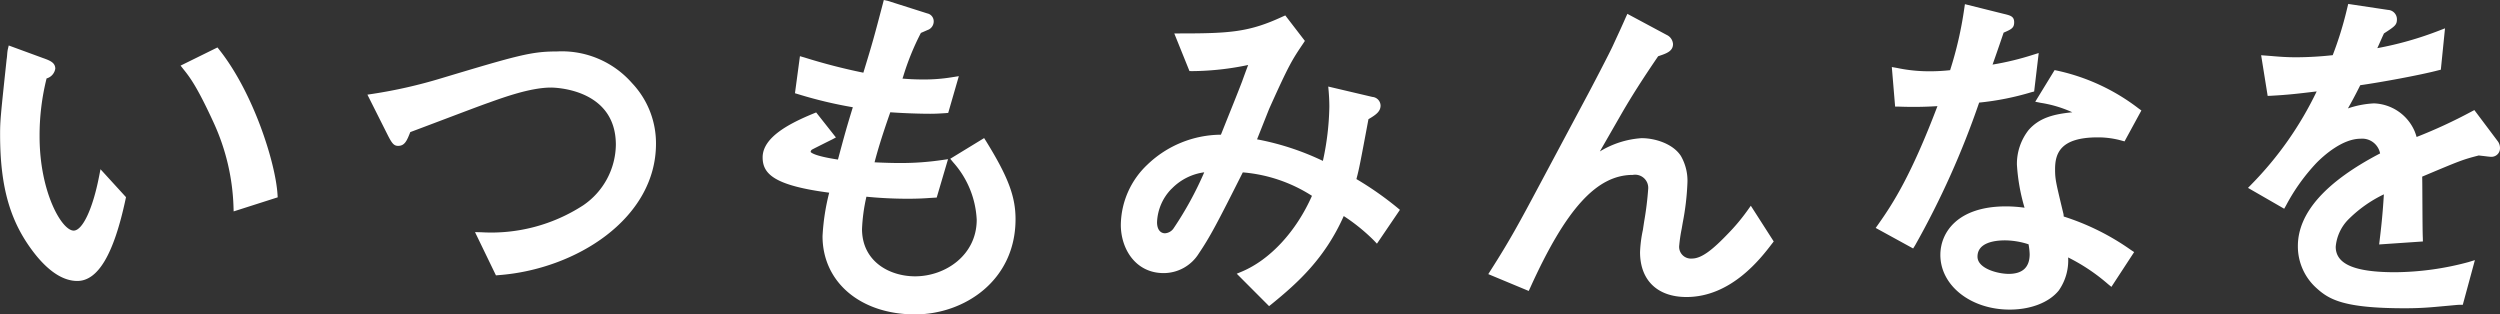
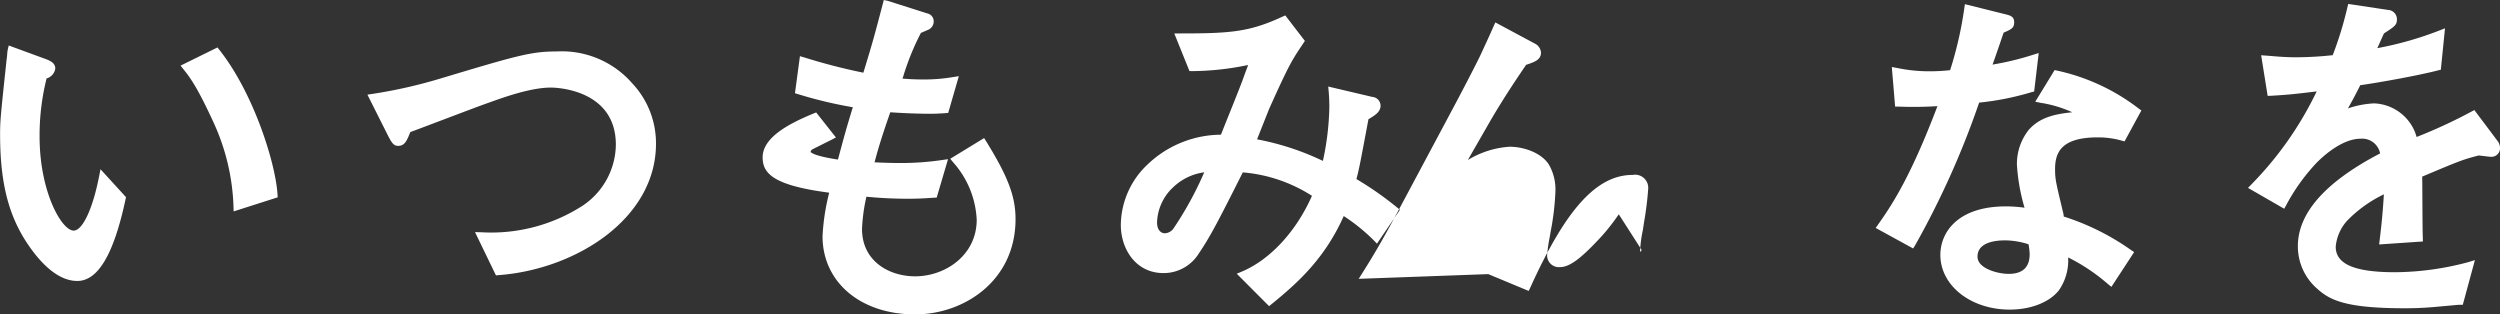
<svg xmlns="http://www.w3.org/2000/svg" width="317.75" height="39.97" viewBox="0 0 317.75 39.97">
  <rect x="0" y="0" width="317.75" height="39.97" fill="#333333" stroke="none" />
  <defs>
    <style>
      .cls-1 {
        fill: #fff;
        fill-rule: evenodd;
      }
    </style>
  </defs>
-   <path id="text-about06-sp" class="cls-1" d="M871.712,2483.09l0.053-.25-3.242-3.55-0.187.95c-0.8,4.1-2.1,6.85-3.221,6.85-1.523,0-4.334-4.93-4.334-11.95a29.848,29.848,0,0,1,.889-7.39,1.542,1.542,0,0,0,1.107-1.24c0-.79-0.711-1.05-1.611-1.37l-4.306-1.58-0.128.54a5.9,5.9,0,0,0-.073.63c-0.018.21-.033,0.41-0.067,0.6-0.751,7.05-.83,7.79-0.83,9.5,0,6.92,1.334,11.4,4.605,15.45,1.754,2.13,3.506,3.21,5.206,3.21C868.211,2493.49,870.219,2490.09,871.712,2483.09Zm11.22-9.66a27.617,27.617,0,0,1,2.494,10.57l0.021,0.65,5.6-1.79-0.026-.39c-0.259-4.01-3.038-12.85-7.385-18.35l-0.246-.31-4.688,2.31,0.378,0.48C879.843,2467.55,880.788,2468.75,882.932,2473.43Zm23.424,2.89c0.836,0,1.113-.66,1.541-1.75,0.759-.28,2.337-0.88,4.035-1.52,2.362-.89,5.039-1.91,5.948-2.22,2-.72,5.34-1.92,7.9-1.92,0.337,0,8.245.08,8.245,7.27a9.455,9.455,0,0,1-4.158,7.7,21.45,21.45,0,0,1-12.935,3.42l-0.809-.02,2.662,5.5,0.332-.03c9.836-.73,20.009-7.18,20.009-16.7a11.116,11.116,0,0,0-3.038-7.7,11.868,11.868,0,0,0-9.559-4.03c-3.255,0-4.963.49-14.7,3.41a62.084,62.084,0,0,1-8.717,1.98l-0.665.1,2.548,5.07C905.557,2475.99,905.8,2476.32,906.356,2476.32Zm78.469,9.31c0-2.87-.942-5.37-3.734-9.89l-0.258-.41-4.306,2.63,0.353,0.43a11.79,11.79,0,0,1,3.01,7.32c0,4.5-3.981,7.19-7.83,7.19-3.25,0-6.747-1.88-6.747-6.02a22.457,22.457,0,0,1,.559-4.1c1.238,0.13,3.191.26,5.231,0.26,1.322,0,2.159-.05,2.831-0.1l0.871-.05,1.439-4.88-0.758.11a35.816,35.816,0,0,1-5.38.38c-0.883,0-1.982-.03-3.2-0.09,0.371-1.43.91-3.26,2-6.36,1.7,0.12,3.654.19,5.071,0.19,0.768,0,1.3-.04,1.95-0.08l0.34-.03,1.35-4.67-0.763.12a21.63,21.63,0,0,1-3.834.3c-1.077,0-1.964-.06-2.566-0.11l0.1-.29a32.319,32.319,0,0,1,2.239-5.51c0.118-.06.3-0.13,0.474-0.21,0.19-.08.363-0.16,0.368-0.16a1.156,1.156,0,0,0,.789-1.12,1.019,1.019,0,0,0-.8-0.99l-5.034-1.6-0.507-.11-0.131.5c-1.118,4.25-1.269,4.82-2.469,8.74a75.3,75.3,0,0,1-7.509-1.94l-0.552-.16-0.632,4.71,0.4,0.12a54.808,54.808,0,0,0,6.954,1.66c-0.792,2.59-.979,3.25-1.89,6.65-3.069-.46-3.436-0.91-3.474-0.97a0.452,0.452,0,0,1,.149-0.28c0.133-.08,1.056-0.54,1.751-0.89,0.387-.19.7-0.35,0.79-0.39l0.526-.28-2.511-3.18-0.344.14c-3.008,1.24-6.46,3-6.46,5.57,0,2.09,1.433,3.57,8.46,4.49a27.969,27.969,0,0,0-.847,5.53c0,5.85,4.838,9.94,11.765,9.94C978.249,2497.74,984.825,2493.49,984.825,2485.63Zm26.795-12.46-0.69,1.73a13.615,13.615,0,0,0-9.34,3.8,10.684,10.684,0,0,0-3.383,7.66c0,3.05,1.873,6.13,5.443,6.13a5.268,5.268,0,0,0,4.48-2.51c1.4-2.07,2.33-3.83,5.58-10.29a19.169,19.169,0,0,1,8.79,2.98c-2,4.52-5.3,8.1-8.89,9.62l-0.67.28,4.11,4.12,0.35-.28c3.32-2.7,6.75-5.8,9.14-11.17a23.654,23.654,0,0,1,3.8,3.07l0.42,0.44,2.92-4.3-0.35-.29a41.481,41.481,0,0,0-5.18-3.62c0.34-1.25.52-2.22,1.53-7.61,0.96-.56,1.54-0.98,1.54-1.74a1.128,1.128,0,0,0-1.04-1.09l-5.61-1.32,0.06,0.68c0.03,0.42.08,1.03,0.08,1.9a34.426,34.426,0,0,1-.82,6.87,33.838,33.838,0,0,0-8.37-2.74c0.49-1.23,1.46-3.68,1.56-3.92,2.52-5.61,2.9-6.18,4.33-8.3l0.19-.29-2.49-3.24-0.36.16c-4.23,1.96-6.65,2.13-13.02,2.13H1005l1.93,4.78,0.31,0.01a35.742,35.742,0,0,0,7.15-.78c-0.29.77-.66,1.78-0.76,2.07C1013.06,2469.6,1012.26,2471.58,1011.62,2473.17Zm-6.74,13.68a1.431,1.431,0,0,1-1.06.58c-0.49,0-1.01-.37-1.01-1.41a6.406,6.406,0,0,1,1.85-4.25h0.01a7.044,7.044,0,0,1,4.14-2.09A43.718,43.718,0,0,1,1004.88,2486.85Zm40.03,5.77,5.14,2.14,0.2-.43c4.55-10.04,8.45-14.32,13.03-14.32a1.67,1.67,0,0,1,1.96,1.72,40.918,40.918,0,0,1-.52,4.22l-0.16,1.06a16.1,16.1,0,0,0-.36,2.82c0,3.57,2.21,5.7,5.9,5.7,5.7,0,9.46-4.93,10.88-6.79l0.21-.27-2.91-4.54-0.5.7a24.864,24.864,0,0,1-2.37,2.82c-1.84,1.92-3.32,3.19-4.6,3.19a1.494,1.494,0,0,1-1.63-1.67,19.364,19.364,0,0,1,.31-2.1l0.14-.81a32.928,32.928,0,0,0,.59-4.98,6.318,6.318,0,0,0-.83-3.48c-1.01-1.56-3.29-2.26-4.99-2.26a11.657,11.657,0,0,0-5.31,1.69l2.74-4.77c1.27-2.2,2.71-4.46,4.67-7.33l0.06-.02c0.98-.33,1.83-0.61,1.83-1.53a1.386,1.386,0,0,0-.8-1.16l-5-2.68-0.22.48c-0.55,1.26-.88,1.95-1.27,2.8l-0.35.76c-0.32.74-2.85,5.59-3.4,6.6l-5.9,11.05c-2.61,4.9-3.81,7.11-6.23,10.9Zm49.24-5.87,4.76,2.61,0.25-.4a108.755,108.755,0,0,0,8.14-18.14,34.835,34.835,0,0,0,6.67-1.33l0.32-.08,0.58-4.89-0.71.22a36.121,36.121,0,0,1-5.16,1.25l0.04-.1c0.29-.82.6-1.69,1.37-3.96,1-.43,1.34-0.6,1.34-1.32,0-.76-0.49-0.87-1.37-1.08l-4.89-1.22-0.08.54a47.655,47.655,0,0,1-1.8,7.85,23.776,23.776,0,0,1-2.46.14,19.867,19.867,0,0,1-4.32-.43l-0.63-.11,0.42,5.03h0.45a48.78,48.78,0,0,0,4.93-.06c-3.34,8.79-5.64,12.36-7.53,15.03Zm28.22-11.51a11.1,11.1,0,0,1,3.04.41l0.37,0.1,2.14-3.93-0.35-.25a26.012,26.012,0,0,0-10.34-4.81l-0.34-.07-2.46,4.02,0.69,0.14a15.326,15.326,0,0,1,4.02,1.2c-2.41.24-4.19,0.71-5.55,2.25a6.972,6.972,0,0,0-1.49,4.39,24.324,24.324,0,0,0,.97,5.49,17.842,17.842,0,0,0-2.35-.17c-6.17,0-8.35,3.32-8.35,6.17,0,3.9,3.87,6.95,8.81,6.95,2.68,0,5.02-.91,6.24-2.43a6.639,6.639,0,0,0,1.19-4.2,24.017,24.017,0,0,1,5.08,3.4l0.42,0.34,2.89-4.42-0.41-.27a31.141,31.141,0,0,0-8.54-4.25c-0.01-.1-0.02-0.22-0.03-0.31l-0.16-.66c-0.8-3.35-.91-3.78-0.91-5.03C1116.95,2477.29,1117.6,2475.24,1122.37,2475.24Zm-11.77,13.09a9.936,9.936,0,0,1,2.98.5,8.657,8.657,0,0,1,.14,1.26c0,1.66-.9,2.5-2.67,2.5-1.34,0-3.96-.66-3.96-2.19C1107.09,2488.6,1109.29,2488.33,1110.6,2488.33Zm60.82-10.72c0.4,0.05.8,0.1,0.93,0.1a1.085,1.085,0,0,0,1.15-1.1,1.435,1.435,0,0,0-.3-0.9l-2.96-3.94-0.38.2a63.671,63.671,0,0,1-6.96,3.22,7,7,0,0,0-.25-0.73,5.851,5.851,0,0,0-5.16-3.54,11.925,11.925,0,0,0-3.32.64c0.46-.8.95-1.71,1.57-2.95,2.68-.38,7.63-1.29,9.91-1.89l0.33-.08,0.53-5.26-0.75.29a43.5,43.5,0,0,1-7.85,2.23c0.03-.07.06-0.14,0.09-0.2,0.2-.44.4-0.91,0.75-1.67,1.4-.91,1.65-1.08,1.65-1.81a1.191,1.191,0,0,0-1.13-1.18l-5.06-.76-0.19.78a45.272,45.272,0,0,1-1.78,5.73l-0.07.01a43.976,43.976,0,0,1-4.54.26c-1.31,0-2.27-.08-3.19-0.16l-1.3-.1,0.83,5.17,0.44-.02c2.21-.12,3.44-0.27,5.69-0.54l0.1-.01a43.96,43.96,0,0,1-8.29,11.81l-0.44.45,4.6,2.65,0.25-.44a24.609,24.609,0,0,1,3.87-5.4c0.91-.92,3.28-3.06,5.6-3.06a2.319,2.319,0,0,1,2.47,1.87c-6.93,3.61-10.45,7.57-10.45,11.77a7.107,7.107,0,0,0,2.37,5.35c1.6,1.45,3.45,2.56,11.22,2.56,1.78,0,2.95-.09,3.96-0.18l1.88-.17c0.76-.07.95-0.09,1.15-0.09h0.38l1.54-5.68-0.85.26a36.655,36.655,0,0,1-9.3,1.28c-5.15,0-7.54-1.03-7.54-3.24a5.644,5.644,0,0,1,1.53-3.39,16.364,16.364,0,0,1,4.59-3.27c-0.16,2.74-.39,4.61-0.53,5.78l-0.07.59,5.56-.38-0.01-.48c-0.03-.56-0.04-2.31-0.05-4.05-0.01-1.47-.01-2.93-0.03-3.71,4.84-2.04,5.14-2.16,7.19-2.69C1170.98,2477.56,1171.2,2477.59,1171.42,2477.61Z" transform="translate(-855.75 -2457.78)" />
+   <path id="text-about06-sp" class="cls-1" d="M871.712,2483.09l0.053-.25-3.242-3.55-0.187.95c-0.8,4.1-2.1,6.85-3.221,6.85-1.523,0-4.334-4.93-4.334-11.95a29.848,29.848,0,0,1,.889-7.39,1.542,1.542,0,0,0,1.107-1.24c0-.79-0.711-1.05-1.611-1.37l-4.306-1.58-0.128.54a5.9,5.9,0,0,0-.073.63c-0.018.21-.033,0.41-0.067,0.6-0.751,7.05-.83,7.79-0.83,9.5,0,6.92,1.334,11.4,4.605,15.45,1.754,2.13,3.506,3.21,5.206,3.21C868.211,2493.49,870.219,2490.09,871.712,2483.09Zm11.22-9.66a27.617,27.617,0,0,1,2.494,10.57l0.021,0.65,5.6-1.79-0.026-.39c-0.259-4.01-3.038-12.85-7.385-18.35l-0.246-.31-4.688,2.31,0.378,0.48C879.843,2467.55,880.788,2468.75,882.932,2473.43Zm23.424,2.89c0.836,0,1.113-.66,1.541-1.75,0.759-.28,2.337-0.88,4.035-1.52,2.362-.89,5.039-1.91,5.948-2.22,2-.72,5.34-1.92,7.9-1.92,0.337,0,8.245.08,8.245,7.27a9.455,9.455,0,0,1-4.158,7.7,21.45,21.45,0,0,1-12.935,3.42l-0.809-.02,2.662,5.5,0.332-.03c9.836-.73,20.009-7.18,20.009-16.7a11.116,11.116,0,0,0-3.038-7.7,11.868,11.868,0,0,0-9.559-4.03c-3.255,0-4.963.49-14.7,3.41a62.084,62.084,0,0,1-8.717,1.98l-0.665.1,2.548,5.07C905.557,2475.99,905.8,2476.32,906.356,2476.32Zm78.469,9.31c0-2.87-.942-5.37-3.734-9.89l-0.258-.41-4.306,2.63,0.353,0.43a11.79,11.79,0,0,1,3.01,7.32c0,4.5-3.981,7.19-7.83,7.19-3.25,0-6.747-1.88-6.747-6.02a22.457,22.457,0,0,1,.559-4.1c1.238,0.13,3.191.26,5.231,0.26,1.322,0,2.159-.05,2.831-0.1l0.871-.05,1.439-4.88-0.758.11a35.816,35.816,0,0,1-5.38.38c-0.883,0-1.982-.03-3.2-0.09,0.371-1.43.91-3.26,2-6.36,1.7,0.12,3.654.19,5.071,0.19,0.768,0,1.3-.04,1.95-0.08l0.34-.03,1.35-4.67-0.763.12a21.63,21.63,0,0,1-3.834.3c-1.077,0-1.964-.06-2.566-0.11l0.1-.29a32.319,32.319,0,0,1,2.239-5.51c0.118-.06.3-0.13,0.474-0.21,0.19-.08.363-0.16,0.368-0.16a1.156,1.156,0,0,0,.789-1.12,1.019,1.019,0,0,0-.8-0.99l-5.034-1.6-0.507-.11-0.131.5c-1.118,4.25-1.269,4.82-2.469,8.74a75.3,75.3,0,0,1-7.509-1.94l-0.552-.16-0.632,4.71,0.4,0.12a54.808,54.808,0,0,0,6.954,1.66c-0.792,2.59-.979,3.25-1.89,6.65-3.069-.46-3.436-0.91-3.474-0.97a0.452,0.452,0,0,1,.149-0.28c0.133-.08,1.056-0.54,1.751-0.89,0.387-.19.7-0.35,0.79-0.39l0.526-.28-2.511-3.18-0.344.14c-3.008,1.24-6.46,3-6.46,5.57,0,2.09,1.433,3.57,8.46,4.49a27.969,27.969,0,0,0-.847,5.53c0,5.85,4.838,9.94,11.765,9.94C978.249,2497.74,984.825,2493.49,984.825,2485.63Zm26.795-12.46-0.69,1.73a13.615,13.615,0,0,0-9.34,3.8,10.684,10.684,0,0,0-3.383,7.66c0,3.05,1.873,6.13,5.443,6.13a5.268,5.268,0,0,0,4.48-2.51c1.4-2.07,2.33-3.83,5.58-10.29a19.169,19.169,0,0,1,8.79,2.98c-2,4.52-5.3,8.1-8.89,9.62l-0.67.28,4.11,4.12,0.35-.28c3.32-2.7,6.75-5.8,9.14-11.17a23.654,23.654,0,0,1,3.8,3.07l0.42,0.44,2.92-4.3-0.35-.29a41.481,41.481,0,0,0-5.18-3.62c0.34-1.25.52-2.22,1.53-7.61,0.96-.56,1.54-0.98,1.54-1.74a1.128,1.128,0,0,0-1.04-1.09l-5.61-1.32,0.06,0.68c0.03,0.42.08,1.03,0.08,1.9a34.426,34.426,0,0,1-.82,6.87,33.838,33.838,0,0,0-8.37-2.74c0.49-1.23,1.46-3.68,1.56-3.92,2.52-5.61,2.9-6.18,4.33-8.3l0.19-.29-2.49-3.24-0.36.16c-4.23,1.96-6.65,2.13-13.02,2.13H1005l1.93,4.78,0.31,0.01a35.742,35.742,0,0,0,7.15-.78c-0.29.77-.66,1.78-0.76,2.07C1013.06,2469.6,1012.26,2471.58,1011.62,2473.17Zm-6.74,13.68a1.431,1.431,0,0,1-1.06.58c-0.49,0-1.01-.37-1.01-1.41a6.406,6.406,0,0,1,1.85-4.25h0.01a7.044,7.044,0,0,1,4.14-2.09A43.718,43.718,0,0,1,1004.88,2486.85Zm40.03,5.77,5.14,2.14,0.2-.43c4.55-10.04,8.45-14.32,13.03-14.32a1.67,1.67,0,0,1,1.96,1.72,40.918,40.918,0,0,1-.52,4.22l-0.16,1.06a16.1,16.1,0,0,0-.36,2.82l0.21-.27-2.91-4.54-0.5.7a24.864,24.864,0,0,1-2.37,2.82c-1.84,1.92-3.32,3.19-4.6,3.19a1.494,1.494,0,0,1-1.63-1.67,19.364,19.364,0,0,1,.31-2.1l0.14-.81a32.928,32.928,0,0,0,.59-4.98,6.318,6.318,0,0,0-.83-3.48c-1.01-1.56-3.29-2.26-4.99-2.26a11.657,11.657,0,0,0-5.31,1.69l2.74-4.77c1.27-2.2,2.71-4.46,4.67-7.33l0.06-.02c0.98-.33,1.83-0.61,1.83-1.53a1.386,1.386,0,0,0-.8-1.16l-5-2.68-0.22.48c-0.55,1.26-.88,1.95-1.27,2.8l-0.35.76c-0.32.74-2.85,5.59-3.4,6.6l-5.9,11.05c-2.61,4.9-3.81,7.11-6.23,10.9Zm49.24-5.87,4.76,2.61,0.25-.4a108.755,108.755,0,0,0,8.14-18.14,34.835,34.835,0,0,0,6.67-1.33l0.32-.08,0.58-4.89-0.71.22a36.121,36.121,0,0,1-5.16,1.25l0.04-.1c0.29-.82.6-1.69,1.37-3.96,1-.43,1.34-0.6,1.34-1.32,0-.76-0.49-0.87-1.37-1.08l-4.89-1.22-0.08.54a47.655,47.655,0,0,1-1.8,7.85,23.776,23.776,0,0,1-2.46.14,19.867,19.867,0,0,1-4.32-.43l-0.63-.11,0.42,5.03h0.45a48.78,48.78,0,0,0,4.93-.06c-3.34,8.79-5.64,12.36-7.53,15.03Zm28.22-11.51a11.1,11.1,0,0,1,3.04.41l0.37,0.1,2.14-3.93-0.35-.25a26.012,26.012,0,0,0-10.34-4.81l-0.34-.07-2.46,4.02,0.69,0.14a15.326,15.326,0,0,1,4.02,1.2c-2.41.24-4.19,0.71-5.55,2.25a6.972,6.972,0,0,0-1.49,4.39,24.324,24.324,0,0,0,.97,5.49,17.842,17.842,0,0,0-2.35-.17c-6.17,0-8.35,3.32-8.35,6.17,0,3.9,3.87,6.95,8.81,6.95,2.68,0,5.02-.91,6.24-2.43a6.639,6.639,0,0,0,1.19-4.2,24.017,24.017,0,0,1,5.08,3.4l0.42,0.34,2.89-4.42-0.41-.27a31.141,31.141,0,0,0-8.54-4.25c-0.01-.1-0.02-0.22-0.03-0.31l-0.16-.66c-0.8-3.35-.91-3.78-0.91-5.03C1116.95,2477.29,1117.6,2475.24,1122.37,2475.24Zm-11.77,13.09a9.936,9.936,0,0,1,2.98.5,8.657,8.657,0,0,1,.14,1.26c0,1.66-.9,2.5-2.67,2.5-1.34,0-3.96-.66-3.96-2.19C1107.09,2488.6,1109.29,2488.33,1110.6,2488.33Zm60.82-10.72c0.4,0.05.8,0.1,0.93,0.1a1.085,1.085,0,0,0,1.15-1.1,1.435,1.435,0,0,0-.3-0.9l-2.96-3.94-0.38.2a63.671,63.671,0,0,1-6.96,3.22,7,7,0,0,0-.25-0.73,5.851,5.851,0,0,0-5.16-3.54,11.925,11.925,0,0,0-3.32.64c0.46-.8.95-1.71,1.57-2.95,2.68-.38,7.63-1.29,9.91-1.89l0.33-.08,0.53-5.26-0.75.29a43.5,43.5,0,0,1-7.85,2.23c0.03-.07.06-0.14,0.09-0.2,0.2-.44.4-0.91,0.75-1.67,1.4-.91,1.65-1.08,1.65-1.81a1.191,1.191,0,0,0-1.13-1.18l-5.06-.76-0.19.78a45.272,45.272,0,0,1-1.78,5.73l-0.07.01a43.976,43.976,0,0,1-4.54.26c-1.31,0-2.27-.08-3.19-0.16l-1.3-.1,0.83,5.17,0.44-.02c2.21-.12,3.44-0.27,5.69-0.54l0.1-.01a43.96,43.96,0,0,1-8.29,11.81l-0.44.45,4.6,2.65,0.25-.44a24.609,24.609,0,0,1,3.87-5.4c0.91-.92,3.28-3.06,5.6-3.06a2.319,2.319,0,0,1,2.47,1.87c-6.93,3.61-10.45,7.57-10.45,11.77a7.107,7.107,0,0,0,2.37,5.35c1.6,1.45,3.45,2.56,11.22,2.56,1.78,0,2.95-.09,3.96-0.18l1.88-.17c0.76-.07.95-0.09,1.15-0.09h0.38l1.54-5.68-0.85.26a36.655,36.655,0,0,1-9.3,1.28c-5.15,0-7.54-1.03-7.54-3.24a5.644,5.644,0,0,1,1.53-3.39,16.364,16.364,0,0,1,4.59-3.27c-0.16,2.74-.39,4.61-0.53,5.78l-0.07.59,5.56-.38-0.01-.48c-0.03-.56-0.04-2.31-0.05-4.05-0.01-1.47-.01-2.93-0.03-3.71,4.84-2.04,5.14-2.16,7.19-2.69C1170.98,2477.56,1171.2,2477.59,1171.42,2477.61Z" transform="translate(-855.75 -2457.78)" />
</svg>